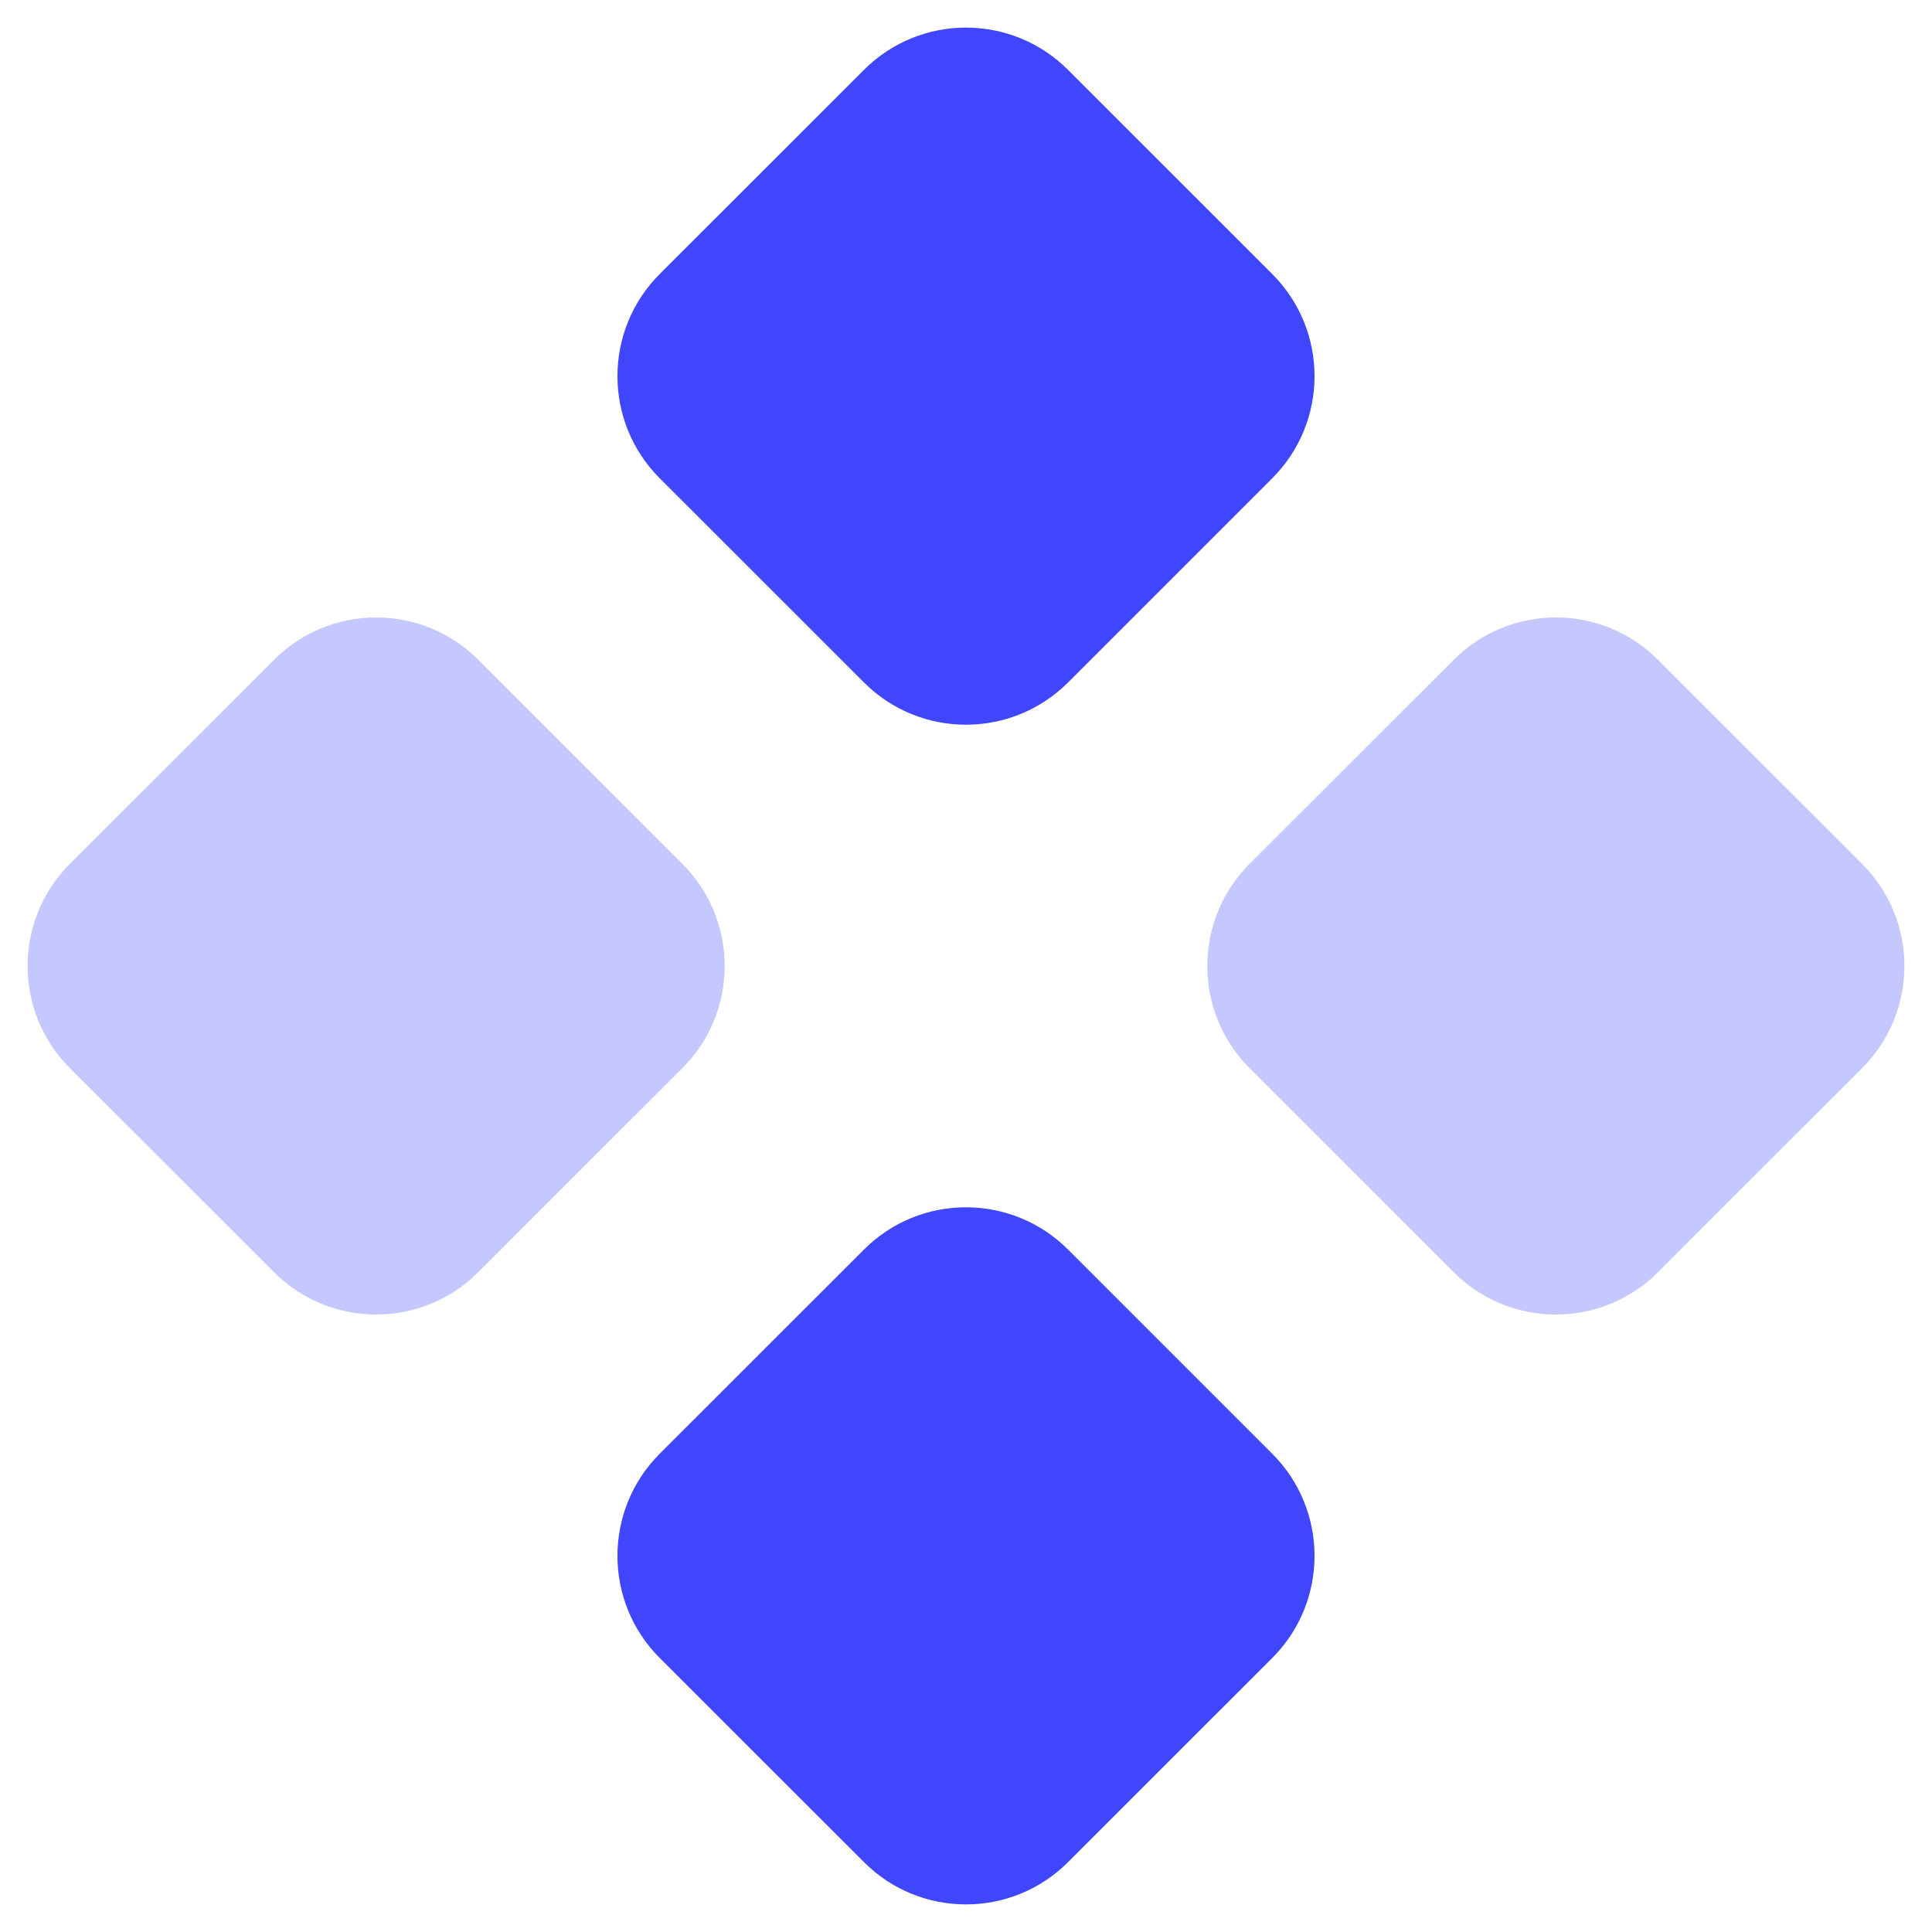
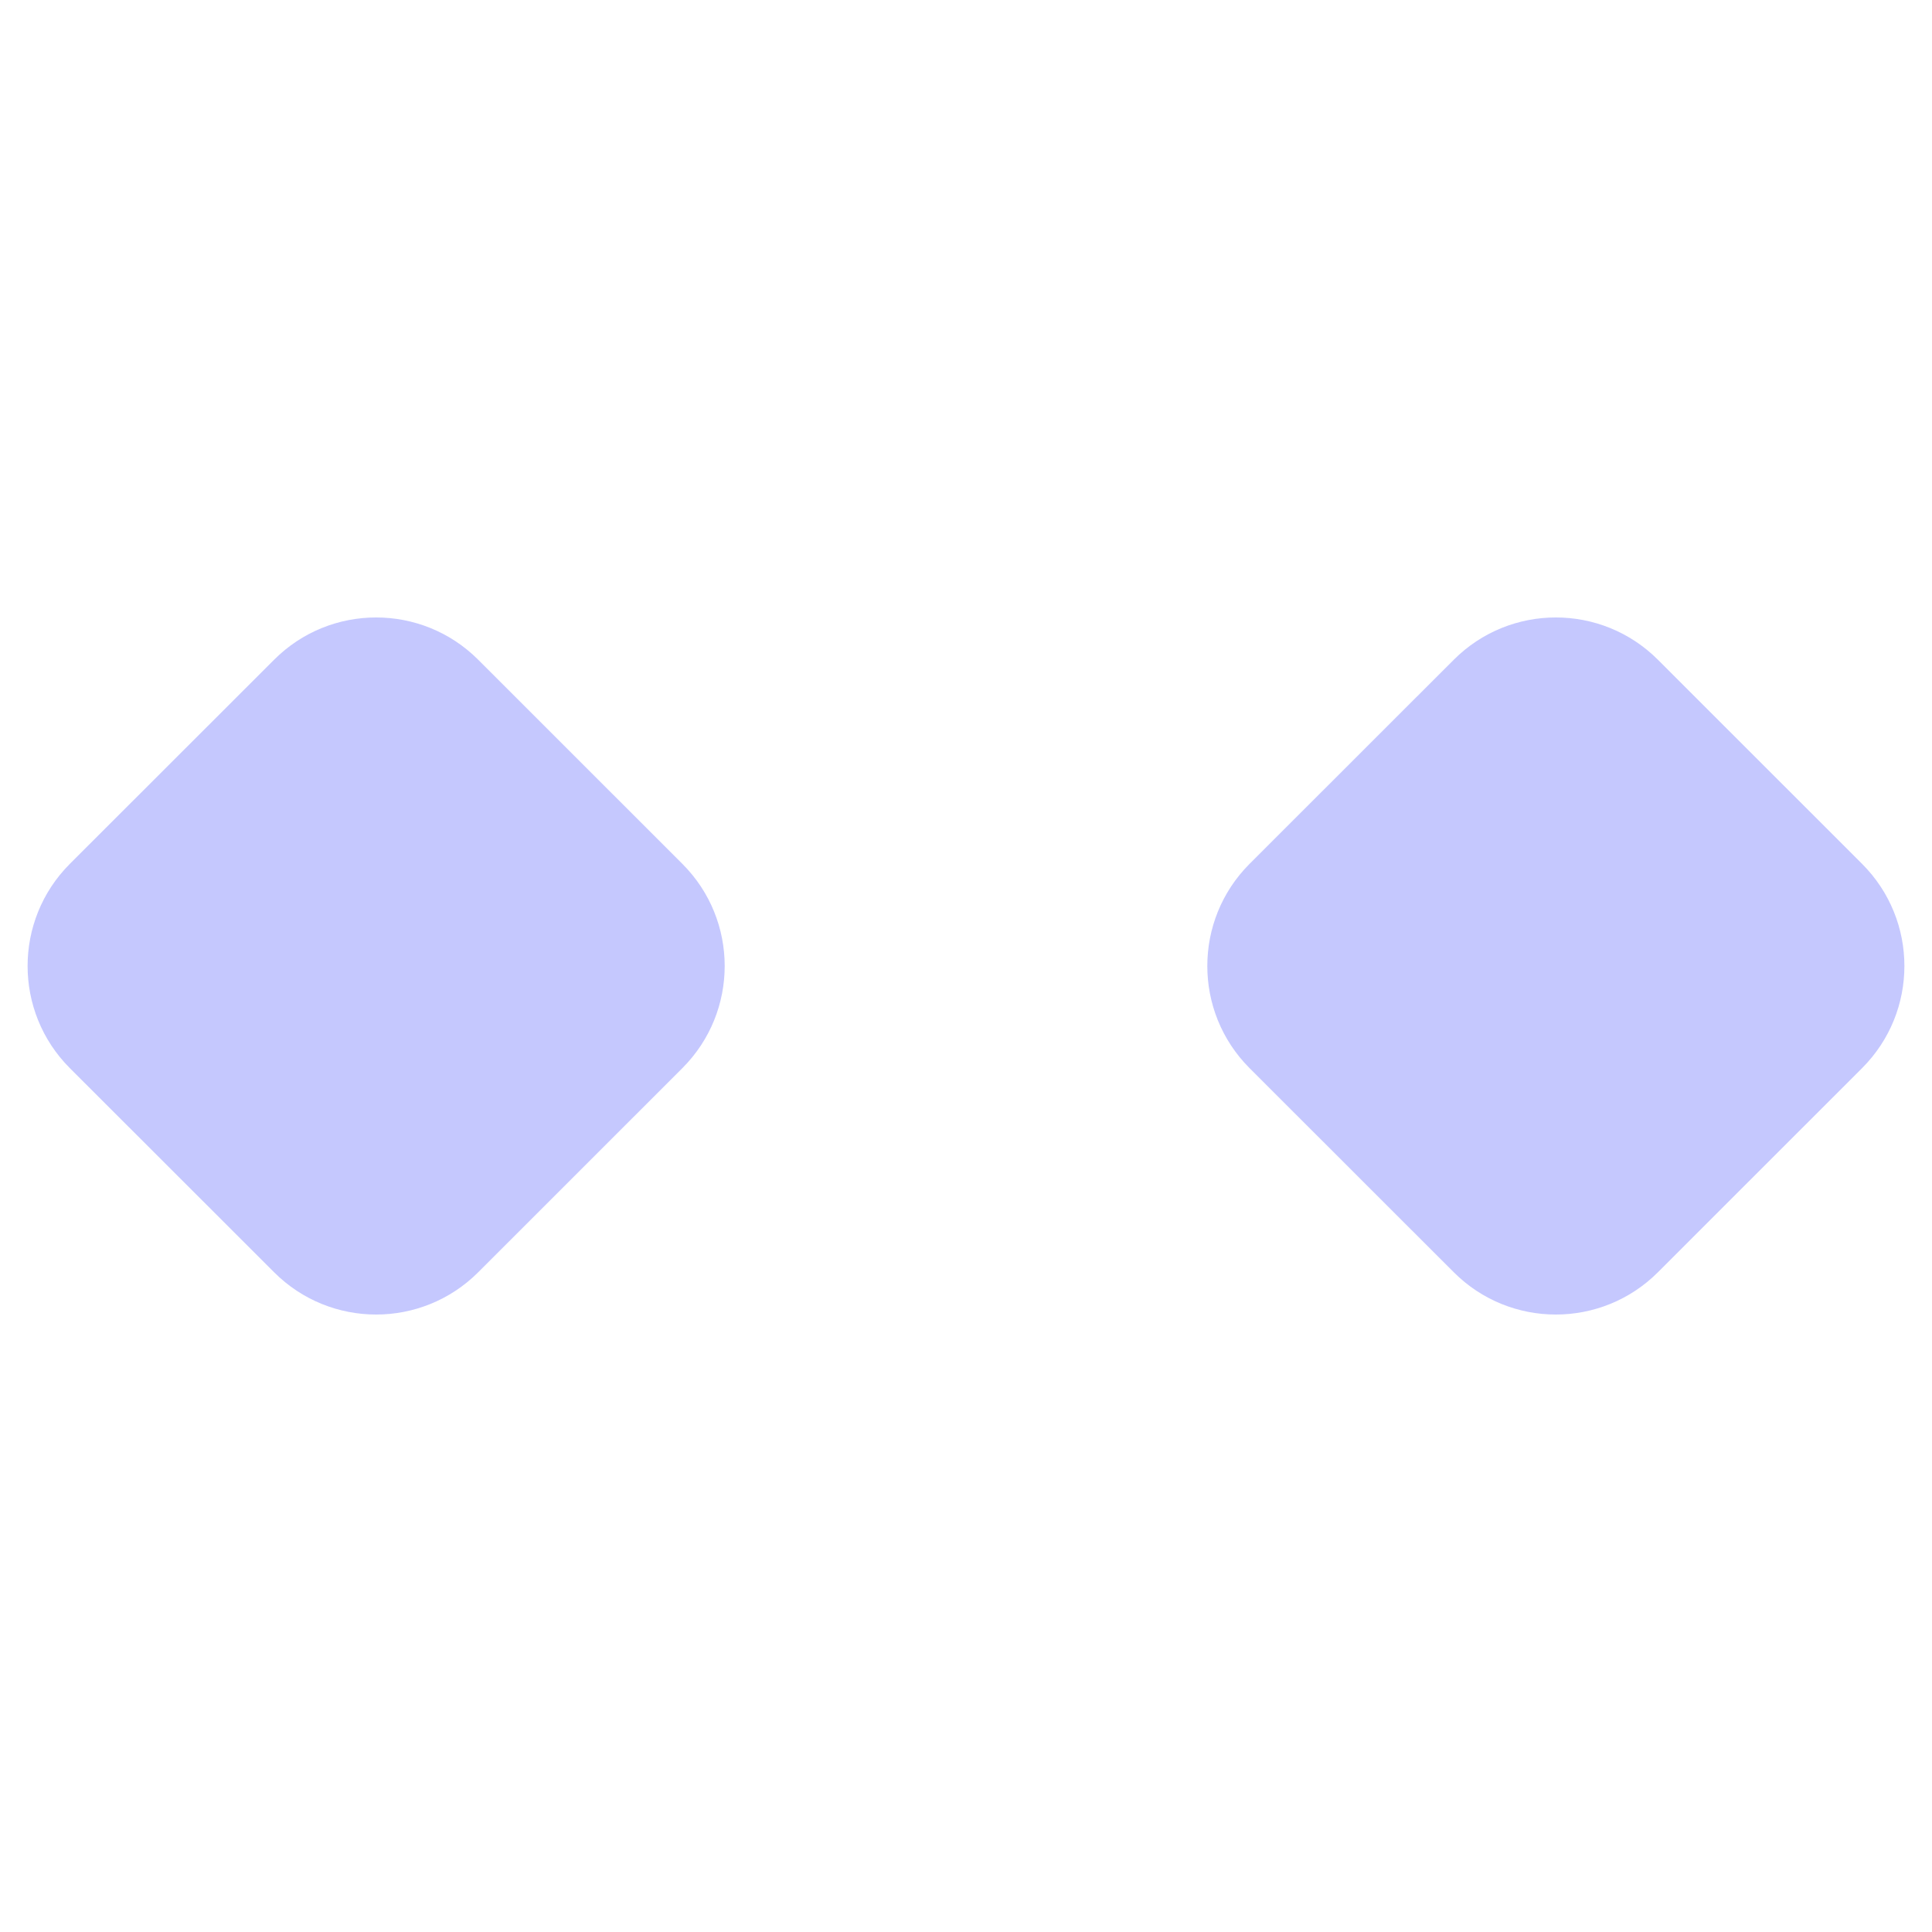
<svg xmlns="http://www.w3.org/2000/svg" width="70px" height="70px" viewBox="0 0 70 70">
  <title>icon_project</title>
  <desc>Created with Sketch.</desc>
  <defs />
  <g id="icon_project" stroke="none" stroke-width="1" fill="none" fill-rule="evenodd">
    <g transform="translate(1, 1)" fill="#3F46FB">
      <path d="M44.273,30.3 L51.673,22.904 C53.714,20.861 57.027,20.861 59.07,22.904 L66.467,30.3 C68.511,32.344 68.511,35.656 66.467,37.7 L59.07,45.096 C57.027,47.139 53.714,47.139 51.673,45.096 L44.273,37.7 C42.233,35.656 42.233,32.344 44.273,30.3 M1.53,30.3 L8.931,22.904 C10.971,20.861 14.284,20.861 16.327,22.904 L23.724,30.3 C25.768,32.344 25.768,35.656 23.724,37.7 L16.327,45.096 C14.284,47.139 10.971,47.139 8.931,45.096 L1.53,37.7 C-0.51,35.656 -0.51,32.344 1.53,30.3" id="Fill-1" fill-opacity="0.3" />
-       <path d="M22.902,8.929 L30.302,1.533 C32.342,-0.511 35.655,-0.511 37.699,1.533 L45.096,8.929 C47.139,10.972 47.139,14.285 45.096,16.328 L37.699,23.725 C35.655,25.768 32.342,25.768 30.302,23.725 L22.902,16.328 C20.861,14.285 20.861,10.972 22.902,8.929 M22.902,51.672 L30.302,44.275 C32.342,42.232 35.655,42.232 37.699,44.275 L45.096,51.672 C47.139,53.715 47.139,57.028 45.096,59.071 L37.699,66.467 C35.655,68.511 32.342,68.511 30.302,66.467 L22.902,59.071 C20.861,57.028 20.861,53.715 22.902,51.672" id="Fill-3" />
    </g>
  </g>
</svg>